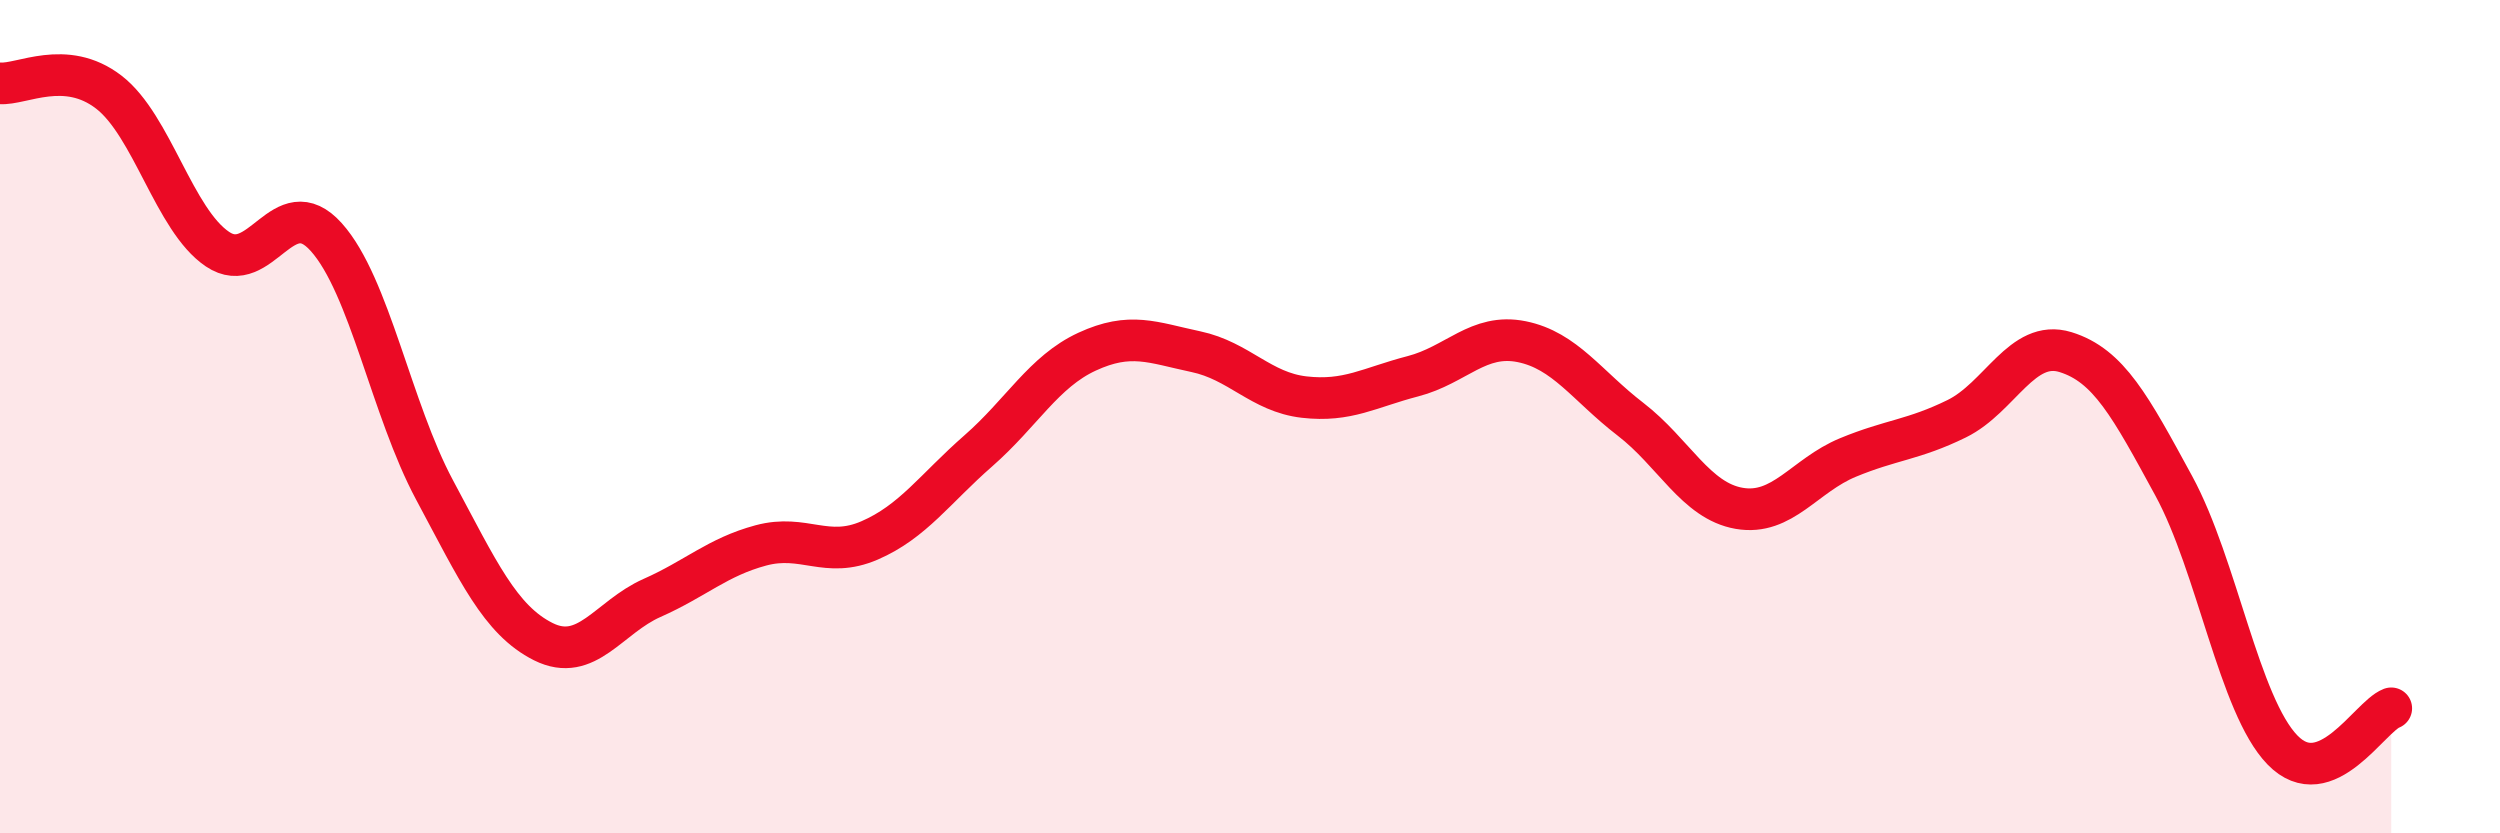
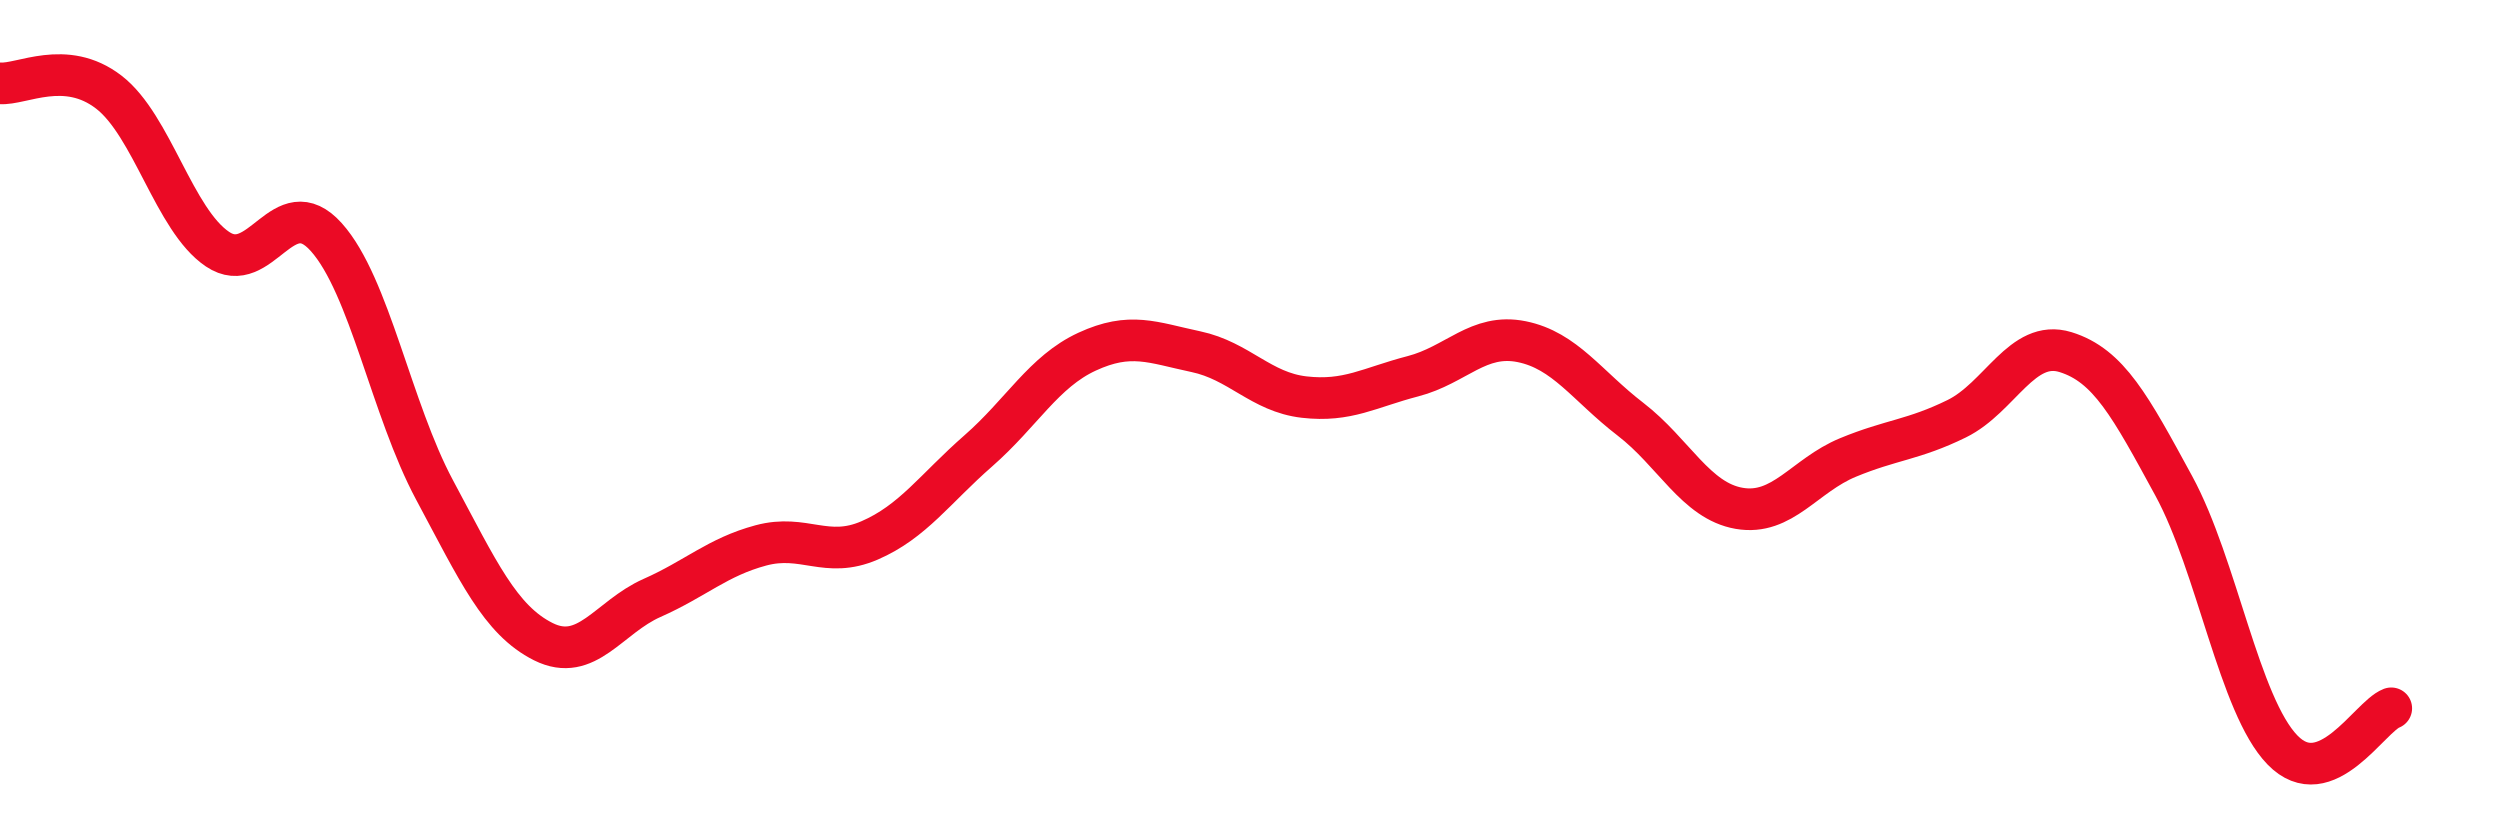
<svg xmlns="http://www.w3.org/2000/svg" width="60" height="20" viewBox="0 0 60 20">
-   <path d="M 0,2 C 0.52,2.04 1.57,1.41 2.61,2.21 C 3.65,3.01 4.18,5.28 5.22,5.98 C 6.26,6.68 6.79,4.53 7.83,5.69 C 8.87,6.85 9.39,9.82 10.43,11.76 C 11.47,13.7 12,14.88 13.04,15.4 C 14.08,15.92 14.61,14.81 15.65,14.35 C 16.69,13.89 17.22,13.37 18.26,13.09 C 19.3,12.81 19.83,13.42 20.87,12.97 C 21.91,12.52 22.44,11.73 23.48,10.82 C 24.52,9.91 25.05,8.92 26.09,8.44 C 27.13,7.96 27.66,8.22 28.7,8.44 C 29.74,8.66 30.26,9.41 31.3,9.53 C 32.34,9.65 32.87,9.3 33.91,9.03 C 34.95,8.76 35.48,7.99 36.52,8.2 C 37.56,8.41 38.09,9.26 39.13,10.06 C 40.17,10.86 40.7,12.02 41.74,12.2 C 42.78,12.38 43.31,11.41 44.35,10.98 C 45.39,10.55 45.92,10.56 46.96,10.05 C 48,9.54 48.53,8.13 49.57,8.45 C 50.61,8.77 51.13,9.75 52.17,11.66 C 53.21,13.57 53.74,16.93 54.78,18 C 55.82,19.07 56.87,17.2 57.39,17L57.39 20L0 20Z" fill="#EB0A25" opacity="0.1" stroke-linecap="round" stroke-linejoin="round" />
  <path d="M 0,2 C 0.52,2.04 1.57,1.41 2.61,2.21 C 3.65,3.01 4.18,5.28 5.22,5.98 C 6.26,6.68 6.79,4.53 7.83,5.69 C 8.87,6.85 9.39,9.82 10.43,11.76 C 11.47,13.7 12,14.88 13.04,15.4 C 14.08,15.92 14.61,14.81 15.65,14.35 C 16.69,13.89 17.22,13.37 18.26,13.09 C 19.3,12.81 19.83,13.42 20.87,12.97 C 21.91,12.52 22.44,11.73 23.48,10.82 C 24.52,9.91 25.05,8.92 26.09,8.44 C 27.13,7.96 27.66,8.22 28.7,8.44 C 29.74,8.66 30.26,9.41 31.3,9.53 C 32.34,9.65 32.87,9.3 33.91,9.03 C 34.95,8.76 35.48,7.99 36.52,8.2 C 37.56,8.41 38.09,9.26 39.13,10.06 C 40.17,10.86 40.7,12.02 41.74,12.2 C 42.78,12.38 43.31,11.41 44.35,10.98 C 45.39,10.55 45.92,10.56 46.96,10.05 C 48,9.54 48.53,8.13 49.57,8.45 C 50.61,8.77 51.13,9.75 52.17,11.66 C 53.21,13.57 53.74,16.93 54.78,18 C 55.82,19.07 56.87,17.2 57.39,17" stroke="#EB0A25" stroke-width="1" fill="none" stroke-linecap="round" stroke-linejoin="round" />
</svg>